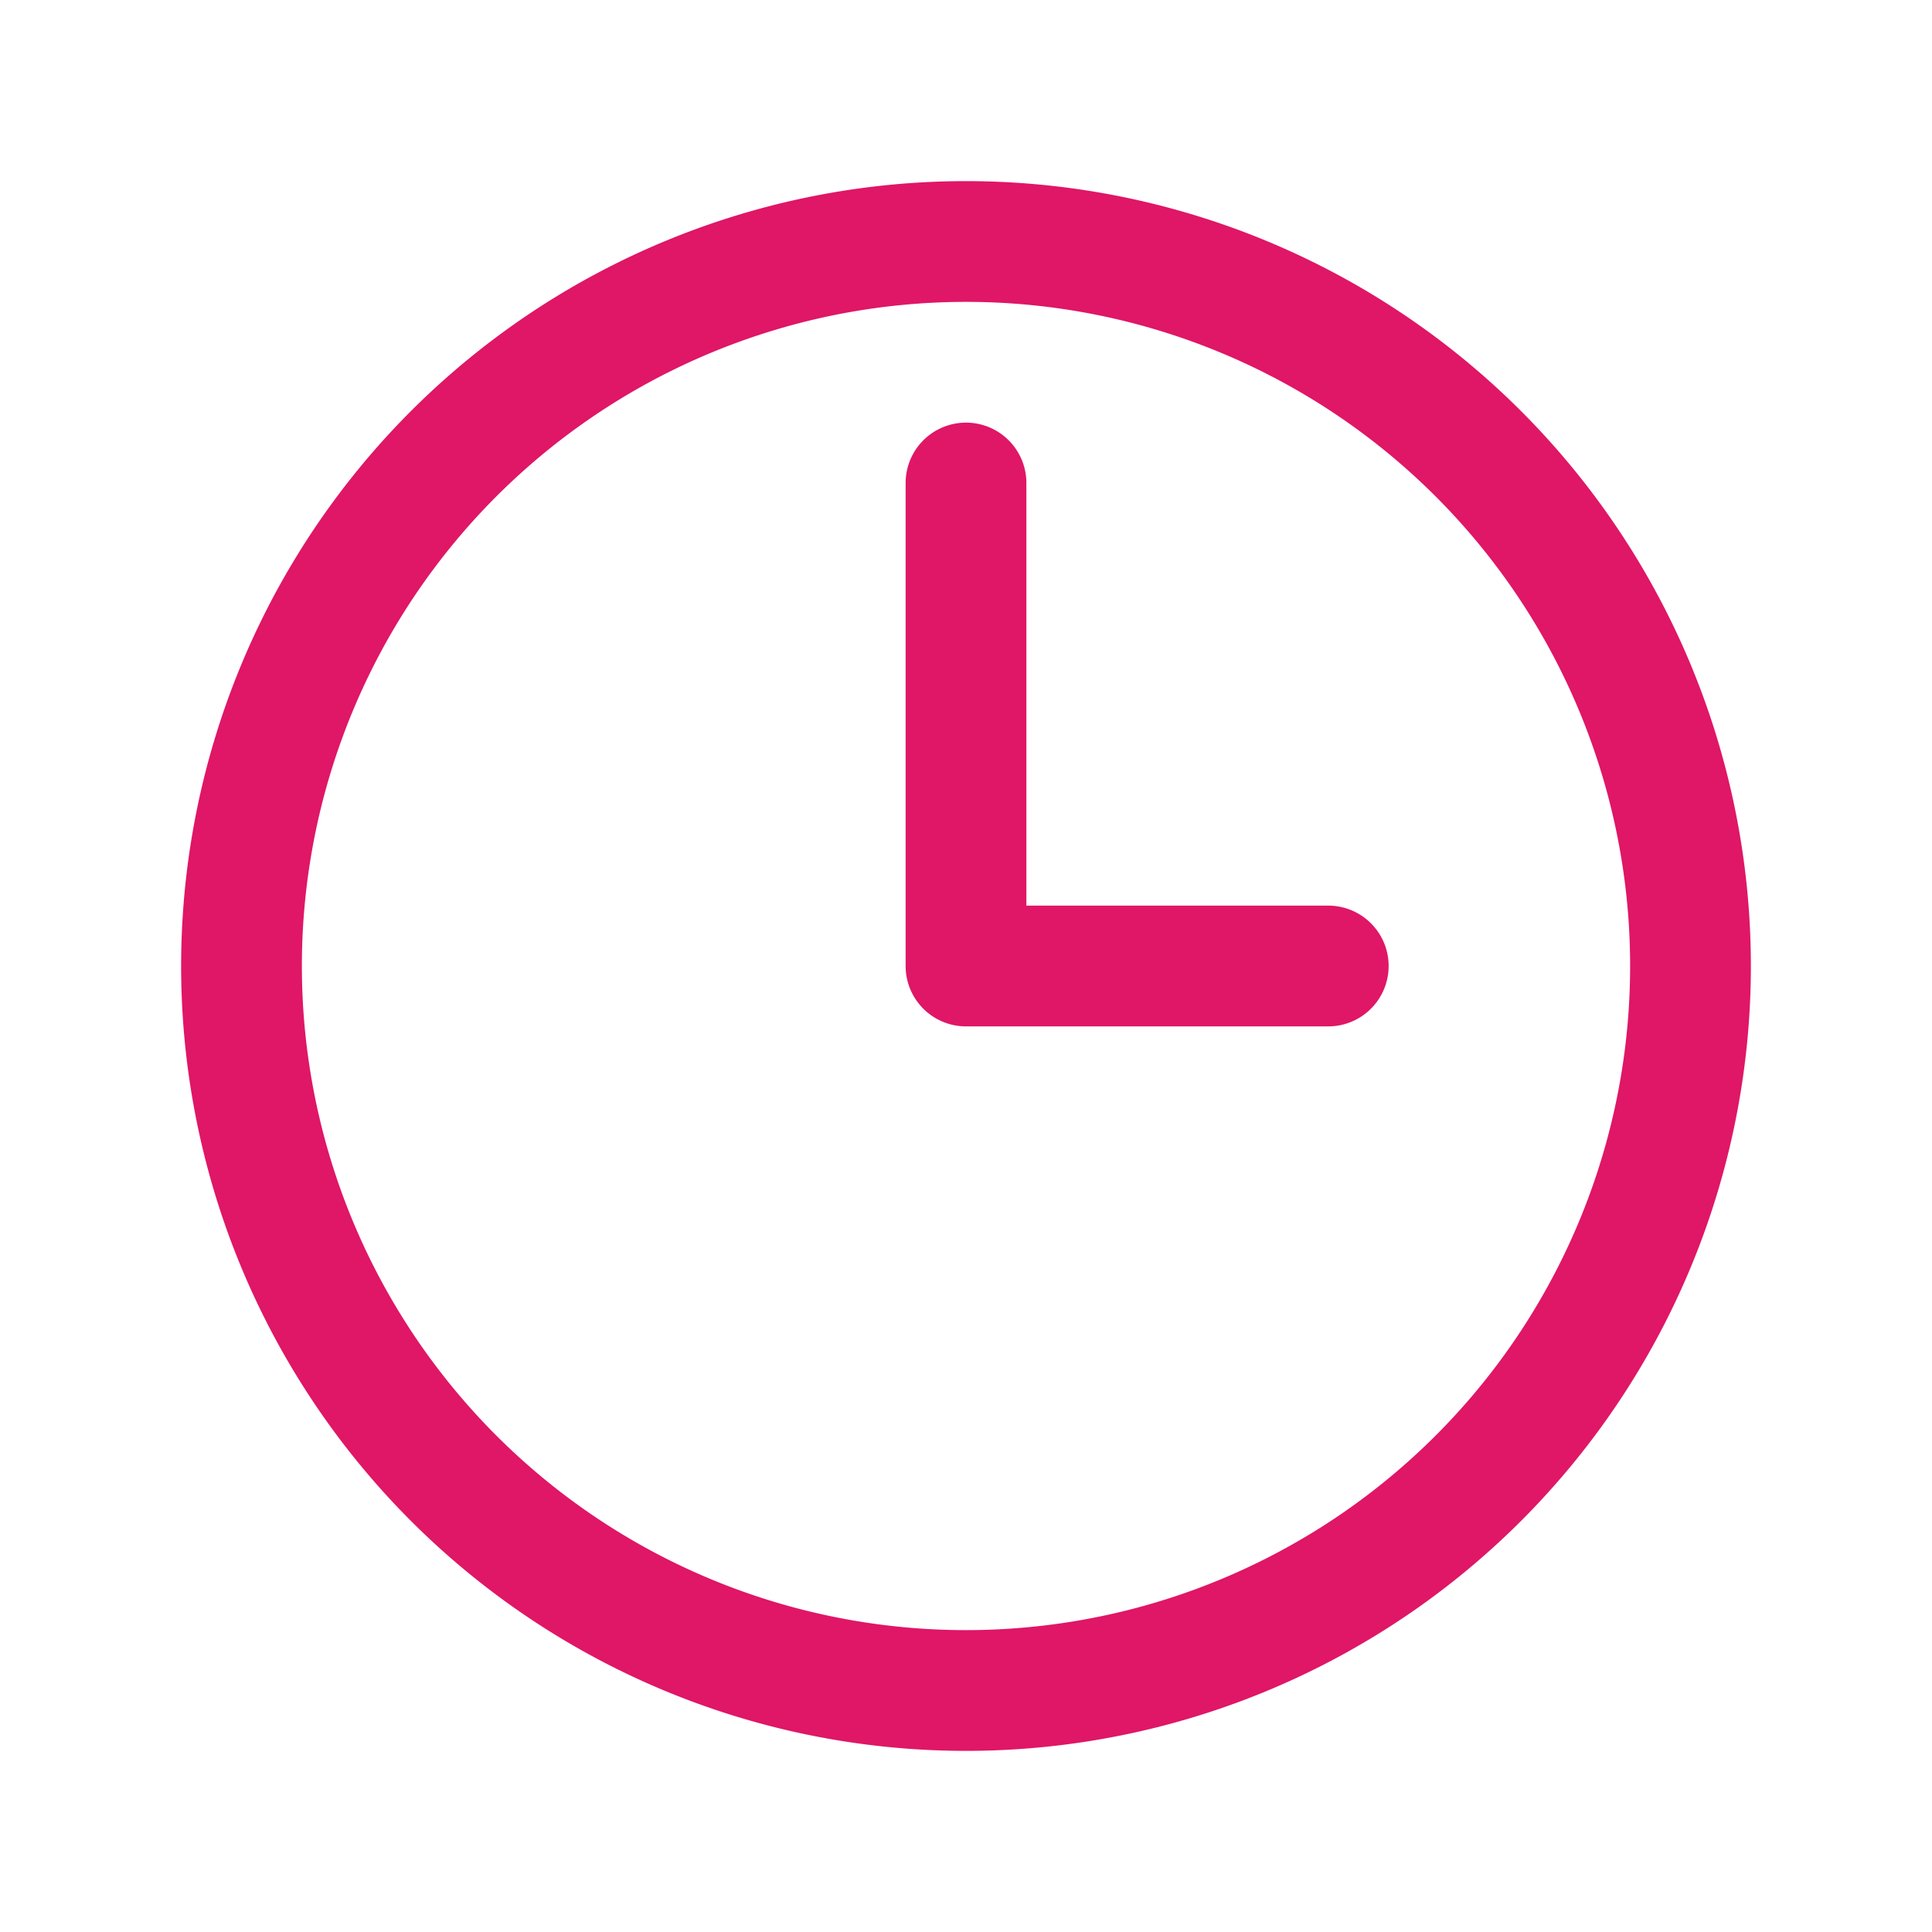
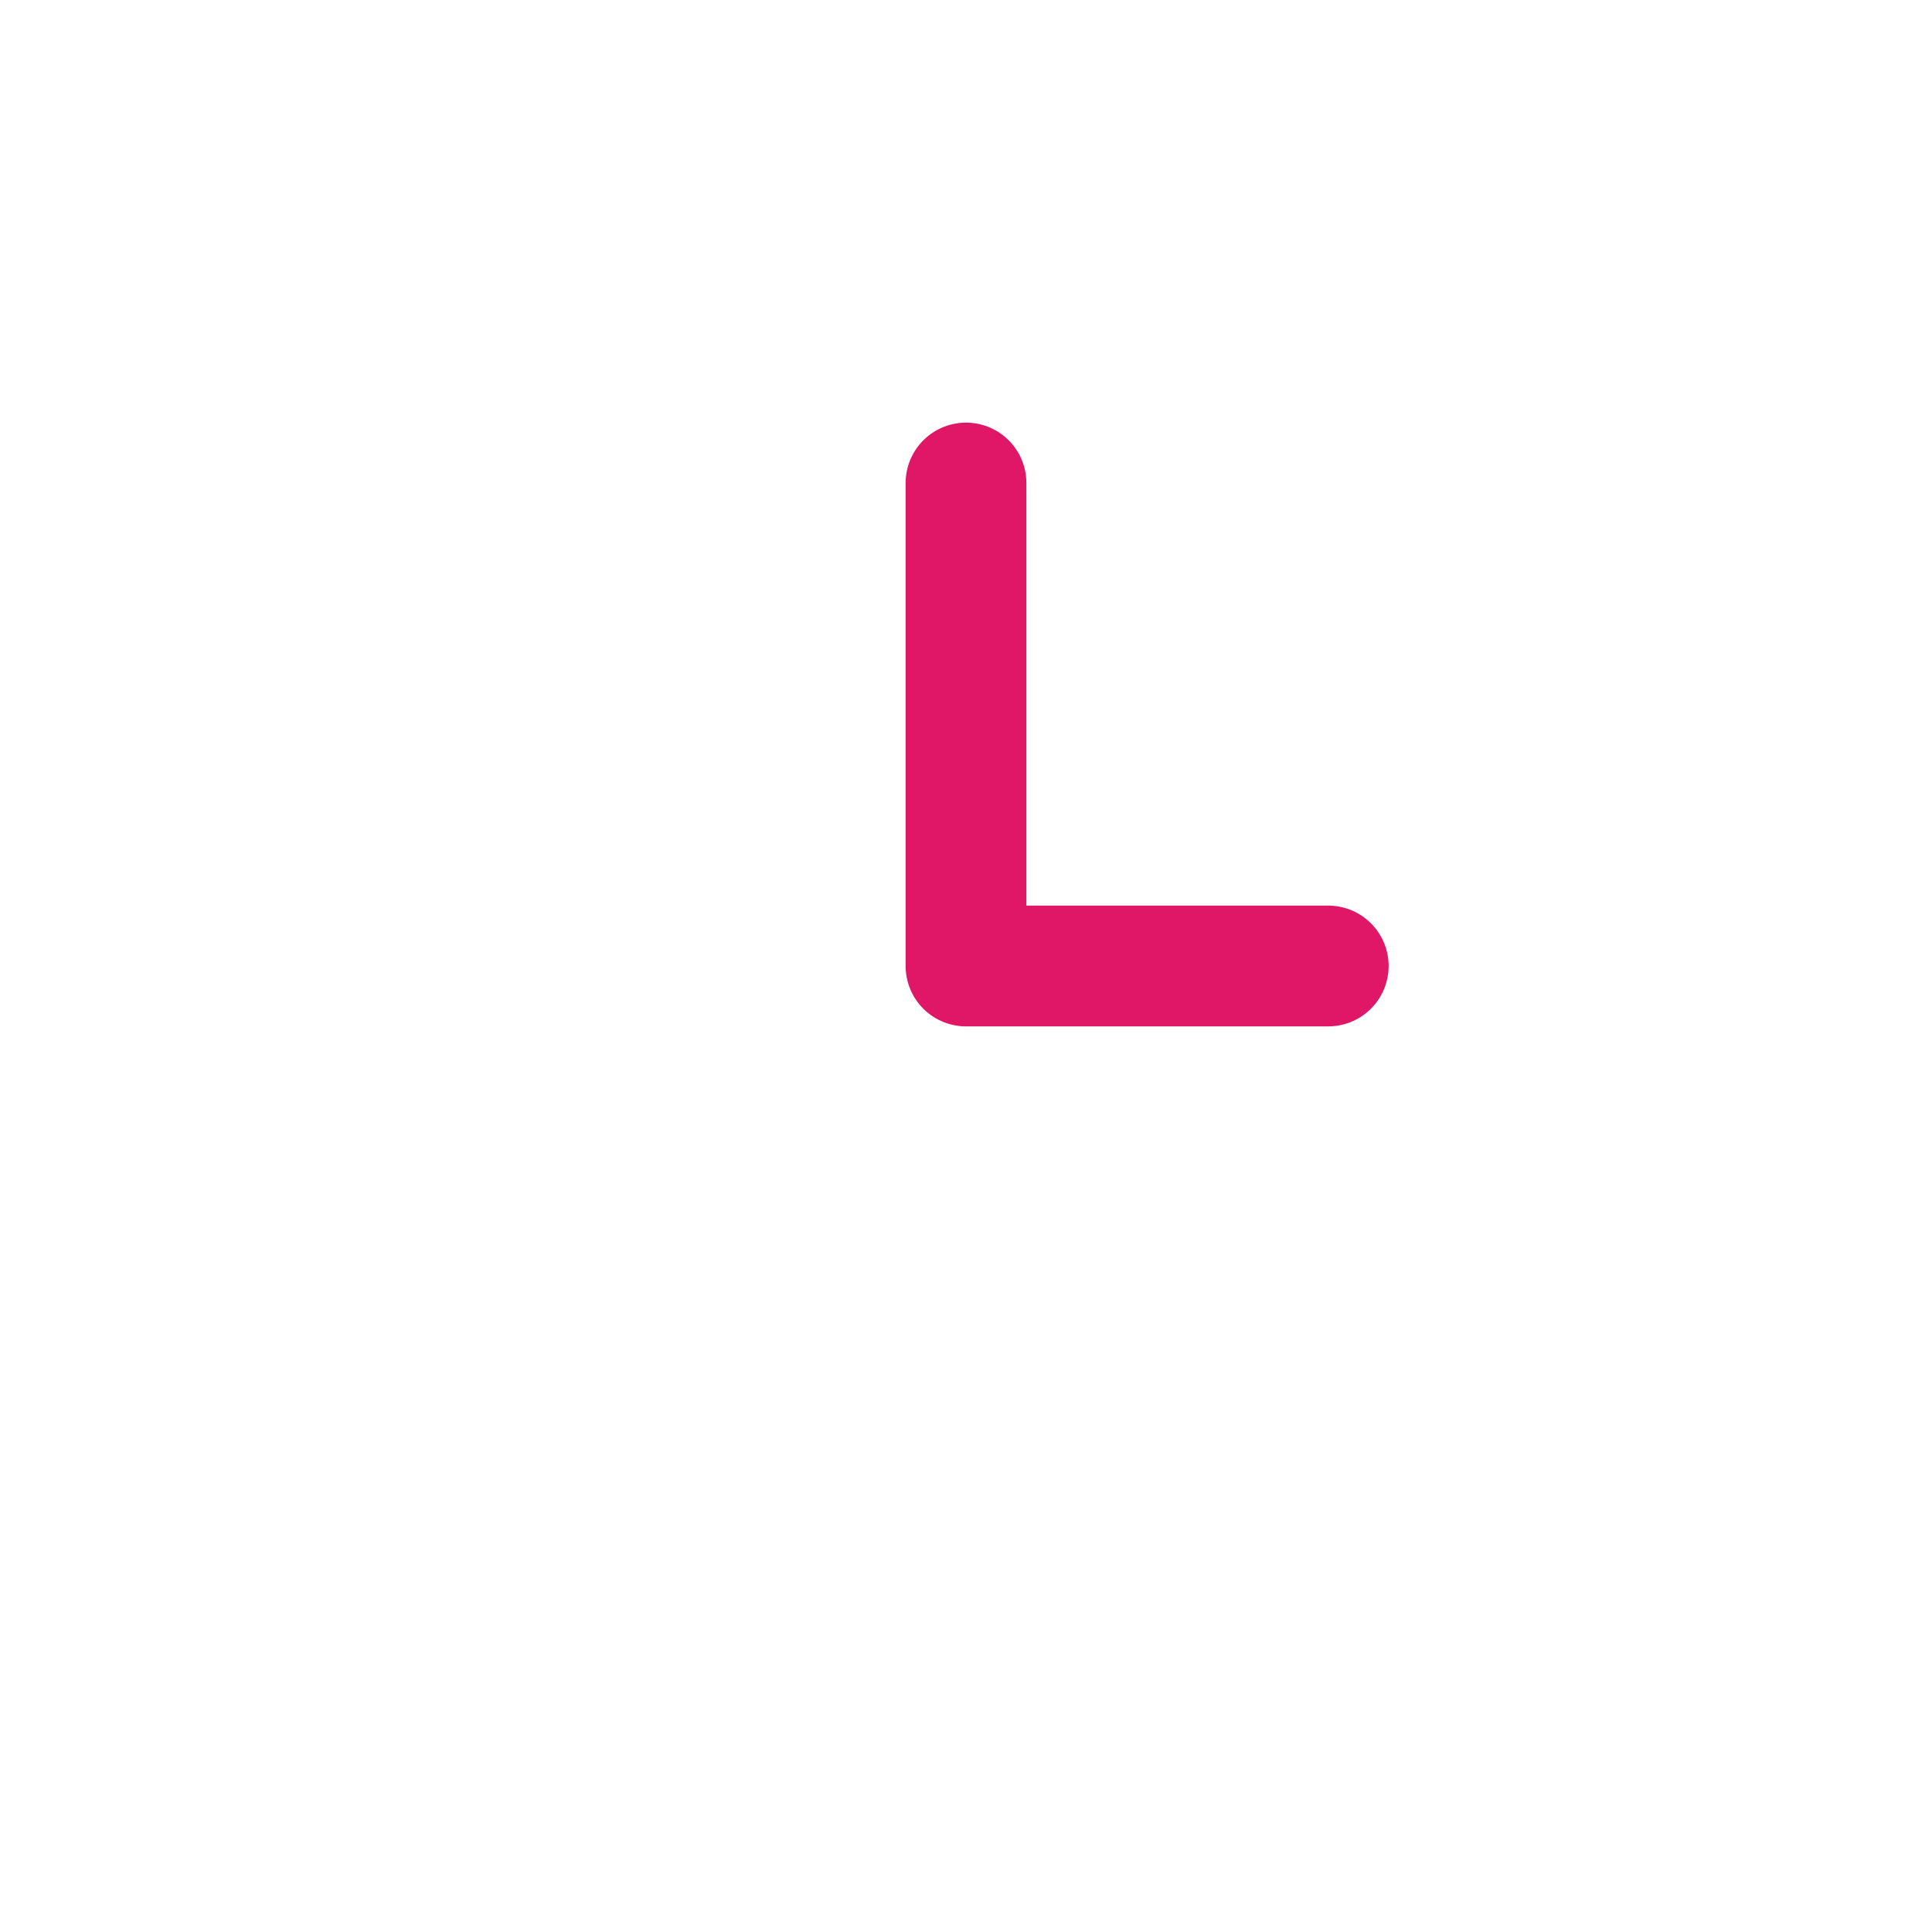
<svg xmlns="http://www.w3.org/2000/svg" data-slot="icon" fill="none" stroke-width="1.5" stroke="#e01667" viewBox="0 0 24 24">
-   <path d="M12 6v6h4.5m4.5 0a9 9 0 1 1-18 0 9 9 0 0 1 18 0Z" stroke-linecap="round" stroke-linejoin="round" />
+   <path d="M12 6v6h4.5m4.5 0Z" stroke-linecap="round" stroke-linejoin="round" />
</svg>